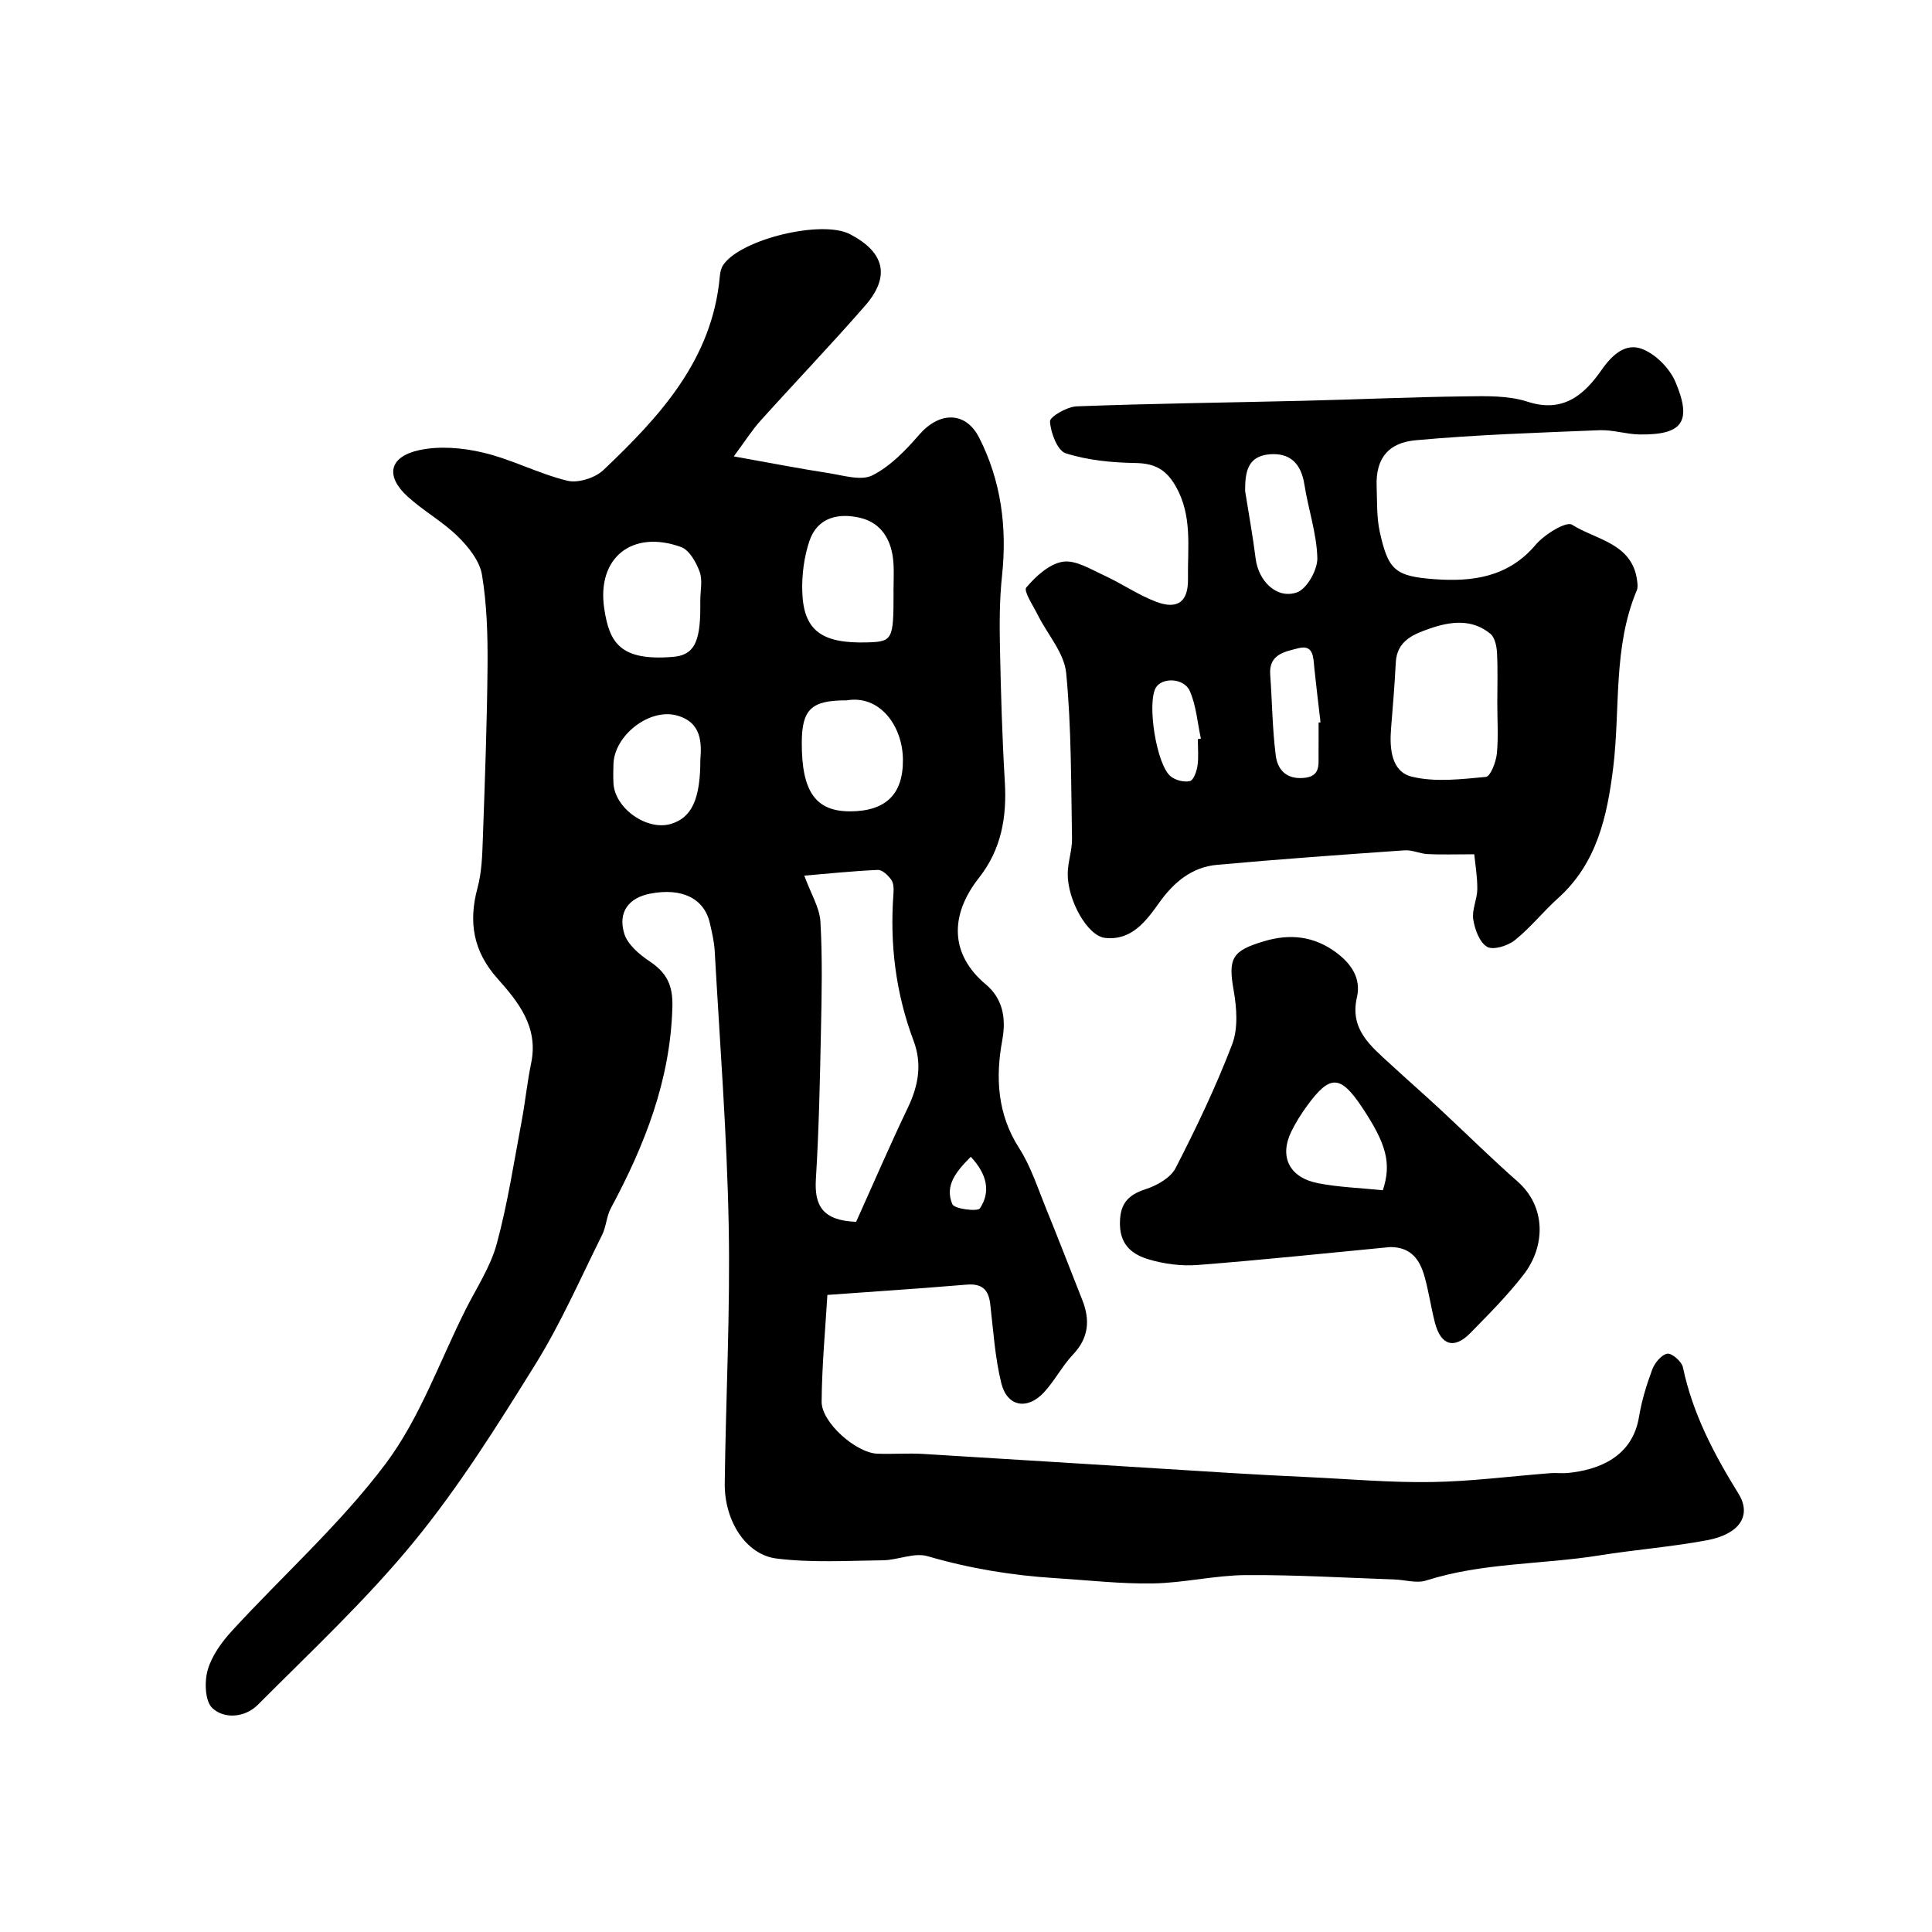
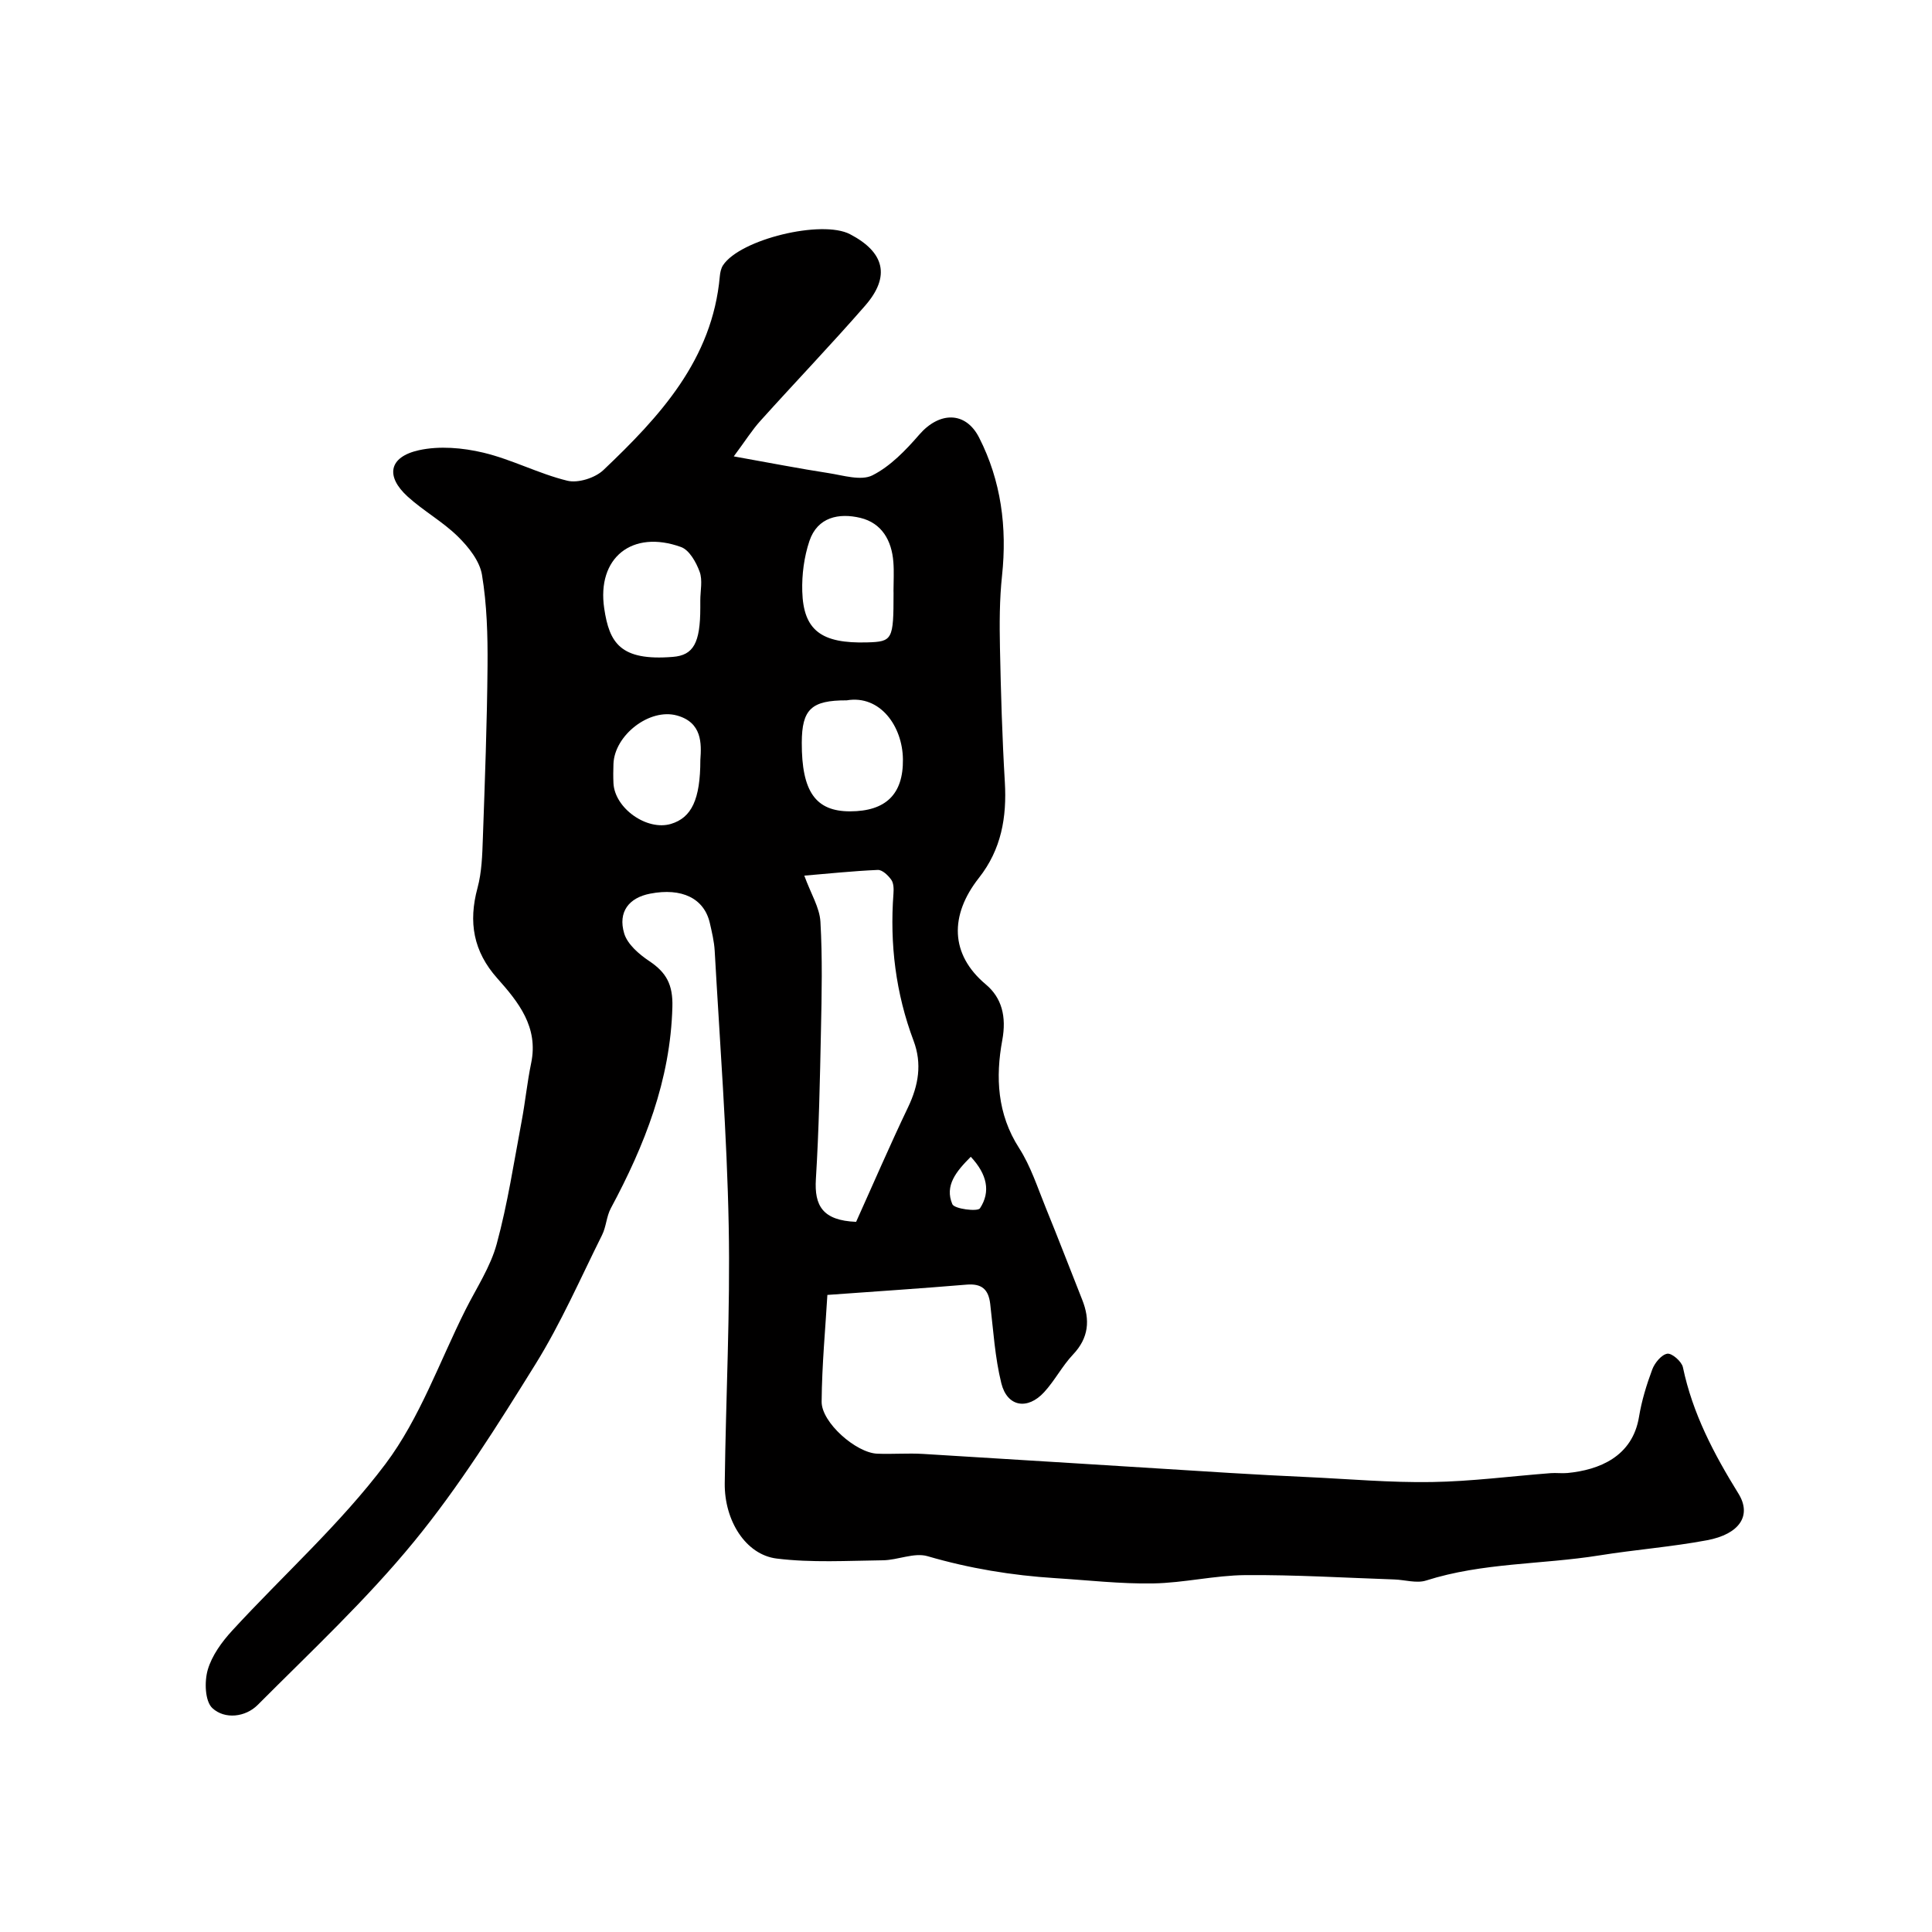
<svg xmlns="http://www.w3.org/2000/svg" enable-background="new 0 0 400 400" viewBox="0 0 400 400">
  <g fill="#010000">
    <path d="m151.92 94.49c7.55 1.35 13.57 2.53 19.62 3.46 3.04.47 6.73 1.65 9.09.46 3.72-1.88 6.9-5.2 9.7-8.43 4.1-4.73 9.56-4.93 12.39.63 4.55 8.93 5.81 18.56 4.74 28.58-.53 4.93-.53 9.95-.43 14.92.19 9.27.46 18.55 1.01 27.8.43 7.29-.72 13.95-5.36 19.84-6.08 7.72-6.02 15.82 1.42 22.06 3.32 2.78 4.31 6.67 3.41 11.55-1.41 7.62-1.06 15.27 3.48 22.33 2.43 3.78 3.84 8.24 5.56 12.45 2.57 6.29 5 12.64 7.51 18.96 1.66 4.18 1.38 7.88-1.91 11.35-2.23 2.36-3.76 5.37-5.96 7.77-3.45 3.77-7.65 3.06-8.87-1.81-1.33-5.35-1.66-10.96-2.31-16.47-.36-3.02-1.77-4.23-4.89-3.97-9.42.79-18.86 1.41-28.82 2.13-.39 6.73-1.13 14.42-1.19 22.11-.03 4.31 7.14 10.59 11.51 10.76 3.16.13 6.34-.14 9.5.05 21.24 1.28 42.47 2.64 63.71 3.95 5.27.33 10.55.59 15.83.84 8.59.4 17.19 1.17 25.78 1.03 8.21-.13 16.4-1.21 24.6-1.84 1.16-.09 2.34.08 3.5-.03 6.5-.63 13.44-3.35 14.8-11.63.55-3.34 1.56-6.65 2.75-9.83.51-1.35 1.91-3.05 3.11-3.24.95-.15 2.98 1.62 3.23 2.81 2 9.56 6.41 17.94 11.5 26.16 2.81 4.54.21 8.39-6.5 9.65-7.37 1.38-14.89 1.95-22.3 3.14-11.93 1.91-24.18 1.47-35.87 5.2-1.97.63-4.39-.15-6.6-.22-10.27-.35-20.54-.98-30.8-.9-6.37.05-12.73 1.61-19.11 1.72-6.74.12-13.5-.67-20.25-1.09-8.99-.57-17.78-2.01-26.47-4.55-2.76-.8-6.13.81-9.23.85-7.34.09-14.77.54-22.01-.36-6.42-.8-10.84-7.89-10.74-15.6.22-17.77 1.16-35.55.82-53.3-.36-18.98-1.84-37.95-2.9-56.92-.11-1.94-.58-3.87-1.01-5.77-1.18-5.1-5.79-7.34-12.35-6.07-4.38.84-6.71 3.76-5.38 8.23.67 2.25 3.08 4.32 5.19 5.73 3.55 2.37 4.92 4.88 4.79 9.5-.41 15.17-5.74 28.63-12.75 41.69-.9 1.68-.95 3.81-1.81 5.53-4.48 8.98-8.52 18.26-13.8 26.76-7.82 12.59-15.76 25.27-25.12 36.7-9.86 12.04-21.35 22.76-32.37 33.82-2.55 2.56-6.83 3.04-9.39.67-1.54-1.43-1.67-5.48-.96-7.93.86-2.96 2.92-5.79 5.07-8.13 10.58-11.52 22.4-22.08 31.74-34.51 7.1-9.45 11.18-21.18 16.56-31.91 2.26-4.5 5.16-8.85 6.46-13.63 2.26-8.3 3.55-16.87 5.15-25.35.76-4.01 1.15-8.09 1.98-12.08 1.55-7.46-2.62-12.63-7.02-17.57-4.96-5.57-6-11.63-4.09-18.69.89-3.28.99-6.82 1.11-10.26.42-11.93.87-23.87.97-35.8.05-6.26-.13-12.61-1.15-18.77-.47-2.87-2.78-5.77-4.98-7.93-3.13-3.08-7.1-5.28-10.37-8.24-4.69-4.24-3.94-8.26 2.3-9.64 4.23-.93 9.06-.51 13.34.51 5.92 1.41 11.47 4.37 17.39 5.81 2.22.54 5.74-.58 7.46-2.21 11.69-11.11 22.56-22.85 24.1-40.12.07-.78.25-1.65.67-2.29 3.56-5.38 20.46-9.47 26.29-6.42 7.17 3.74 8.4 8.74 3.14 14.78-7.06 8.1-14.5 15.86-21.69 23.85-1.7 1.87-3.06 4.06-5.52 7.37zm25.33 158.48c3.45-7.65 6.95-15.77 10.76-23.74 2.16-4.53 2.92-9 1.14-13.74-3.7-9.84-4.95-20-4.17-30.46.07-.96.06-2.16-.45-2.88-.65-.92-1.86-2.08-2.79-2.04-5.15.22-10.28.77-15.22 1.18 1.38 3.79 3.17 6.61 3.34 9.54.43 7.49.27 15.03.11 22.55-.21 10.25-.42 20.52-1.05 30.75-.34 5.5 1.4 8.56 8.33 8.84zm7.74-130.65c0-1.99.13-3.99-.03-5.97-.34-4.46-2.4-8.06-6.83-9.13-4.43-1.06-8.88-.18-10.55 4.79-1.1 3.28-1.58 6.94-1.48 10.41.23 8.11 3.97 10.85 13.45 10.58 5.24-.15 5.45-.54 5.45-10.18 0-.17 0-.33-.01-.5zm-40 1.99c0-2 .51-4.18-.14-5.94-.71-1.95-2.13-4.49-3.84-5.11-10.1-3.66-17.49 2.19-15.91 12.73 1.06 7.07 3.29 10.9 14.22 10.01 4.24-.34 5.67-2.86 5.67-10.2.01-.5.01-1 0-1.49zm30.31 20.69c-7.32-.02-9.28 1.84-9.3 8.77-.03 10.12 2.87 14.23 10.02 14.21 7.31-.02 11.01-3.48 10.92-10.77-.07-6.84-4.73-13.39-11.64-12.21zm-30.3 12.33c.25-3.4.36-7.75-4.83-9.19-5.7-1.59-12.96 4.09-13.16 10.03-.05 1.33-.06 2.66 0 3.98.26 5.21 6.93 9.92 11.91 8.43 4.24-1.28 6.08-5.02 6.08-13.25zm55.99 82.17c-3.03 3.03-5.45 5.97-3.82 9.81.42 1 5.24 1.59 5.72.86 2.26-3.45 1.48-7.05-1.9-10.67z" />
-     <path d="m305.23 176.87c-4.16 0-6.92.1-9.66-.04-1.6-.08-3.2-.89-4.76-.78-12.97.91-25.94 1.83-38.88 3.01-5.21.47-8.95 3.65-11.94 7.85-2.75 3.87-5.78 7.89-11.21 7.27-3.66-.42-7.75-7.81-7.72-13.27.01-2.43.93-4.87.89-7.29-.21-11.44-.11-22.92-1.21-34.28-.4-4.16-3.88-8-5.88-12.02-.95-1.92-2.99-4.96-2.38-5.68 1.97-2.33 4.77-4.9 7.57-5.34 2.64-.41 5.78 1.57 8.54 2.83 3.68 1.69 7.07 4.07 10.83 5.48 4.41 1.65 6.62-.05 6.54-4.77-.11-6.48.98-13.07-2.58-19.23-2-3.47-4.39-4.69-8.33-4.75-4.84-.08-9.83-.56-14.4-2.01-1.72-.55-3.12-4.24-3.26-6.59-.06-.98 3.53-3.05 5.51-3.13 15.59-.59 31.2-.77 46.8-1.15 11.27-.27 22.53-.78 33.8-.92 4.26-.06 8.78-.18 12.73 1.1 7.43 2.42 11.79-1.45 15.36-6.57 2.27-3.26 5.04-5.64 8.42-4.33 2.8 1.09 5.68 4 6.87 6.81 3.5 8.27 1.44 11-7.42 10.88-2.77-.04-5.55-.99-8.29-.88-12.7.52-25.43.92-38.08 2.08-5.29.49-8.32 3.36-8.07 9.62.12 3.13-.02 6.34.65 9.36 1.74 7.85 3.13 9.18 11.26 9.78 7.87.58 15.32-.37 21.02-7.13 1.81-2.14 6.31-4.91 7.53-4.14 4.96 3.14 12.47 3.81 13.47 11.58.08.65.18 1.41-.06 1.98-4.99 11.85-3.38 24.57-4.91 36.87-1.25 10-3.37 19.67-11.39 26.88-3.09 2.78-5.72 6.11-8.95 8.7-1.46 1.17-4.48 2.12-5.75 1.38-1.57-.92-2.55-3.61-2.87-5.68-.31-1.99.82-4.16.84-6.25.02-2.66-.45-5.33-.63-7.23zm4.77-31.24c0-3.49.12-6.98-.06-10.46-.07-1.36-.44-3.17-1.36-3.94-3.81-3.16-8.27-2.58-12.51-1.11-3.36 1.16-6.86 2.5-7.09 7.06-.23 4.57-.61 9.14-.98 13.71-.33 4.13.08 8.87 4.29 9.91 4.85 1.19 10.25.52 15.35.05.93-.09 2.08-3.04 2.26-4.77.35-3.45.1-6.96.1-10.45zm-52.21-43.96c.74 4.66 1.59 9.31 2.18 13.99.58 4.63 4.35 8.44 8.54 6.99 2.07-.72 4.29-4.68 4.23-7.11-.13-5.09-1.88-10.13-2.68-15.23-.67-4.27-2.9-6.61-7.22-6.25-4.66.39-5.06 3.87-5.05 7.61zm15.21 47.93c.13-.01.27-.03.4-.04-.43-3.74-.89-7.47-1.28-11.21-.22-2.16-.11-4.99-3.32-4.14-2.62.69-6.13 1.17-5.82 5.44.41 5.59.44 11.21 1.15 16.76.36 2.81 2.04 4.93 5.67 4.66s3.17-2.66 3.19-4.97c.02-2.17.01-4.34.01-6.5zm-25 3.44c.21-.04.42-.09.63-.13-.72-3.3-.96-6.82-2.3-9.85-1.21-2.75-5.82-2.85-7.05-.64-1.83 3.29.16 15.96 3.11 18.33 1 .8 2.78 1.26 3.98.96.76-.19 1.39-2.02 1.56-3.19.26-1.8.07-3.65.07-5.48z" />
-     <path d="m287.82 258.19c-13.28 1.27-26.54 2.68-39.84 3.71-3.37.26-6.98-.2-10.22-1.18-3.11-.94-5.74-2.77-5.88-6.98-.13-4.21 1.36-6.27 5.33-7.54 2.33-.75 5.15-2.35 6.19-4.37 4.29-8.34 8.35-16.85 11.7-25.6 1.26-3.3.96-7.53.32-11.16-1.2-6.72-.3-8.23 6.26-10.19 5.48-1.64 10.38-1.03 14.87 2.26 3.06 2.24 5.33 5.3 4.39 9.33-1.54 6.62 2.82 10.07 6.84 13.77 3.45 3.18 6.98 6.27 10.42 9.46 5.34 4.96 10.52 10.1 15.99 14.91 5.9 5.19 5.86 13.36 1.23 19.32-3.33 4.3-7.2 8.19-11.02 12.08-3.34 3.4-6.11 2.53-7.32-2.19-.81-3.15-1.27-6.39-2.14-9.52-.97-3.44-2.74-6.11-7.12-6.11zm-1.52-11.76c1.84-5.57.74-9.58-4.23-17.07-4.54-6.84-6.69-6.95-11.45-.42-1.24 1.7-2.38 3.5-3.29 5.39-2.5 5.19-.38 9.49 5.59 10.65 4.3.83 8.74.97 13.38 1.45z" />
  </g>
</svg>